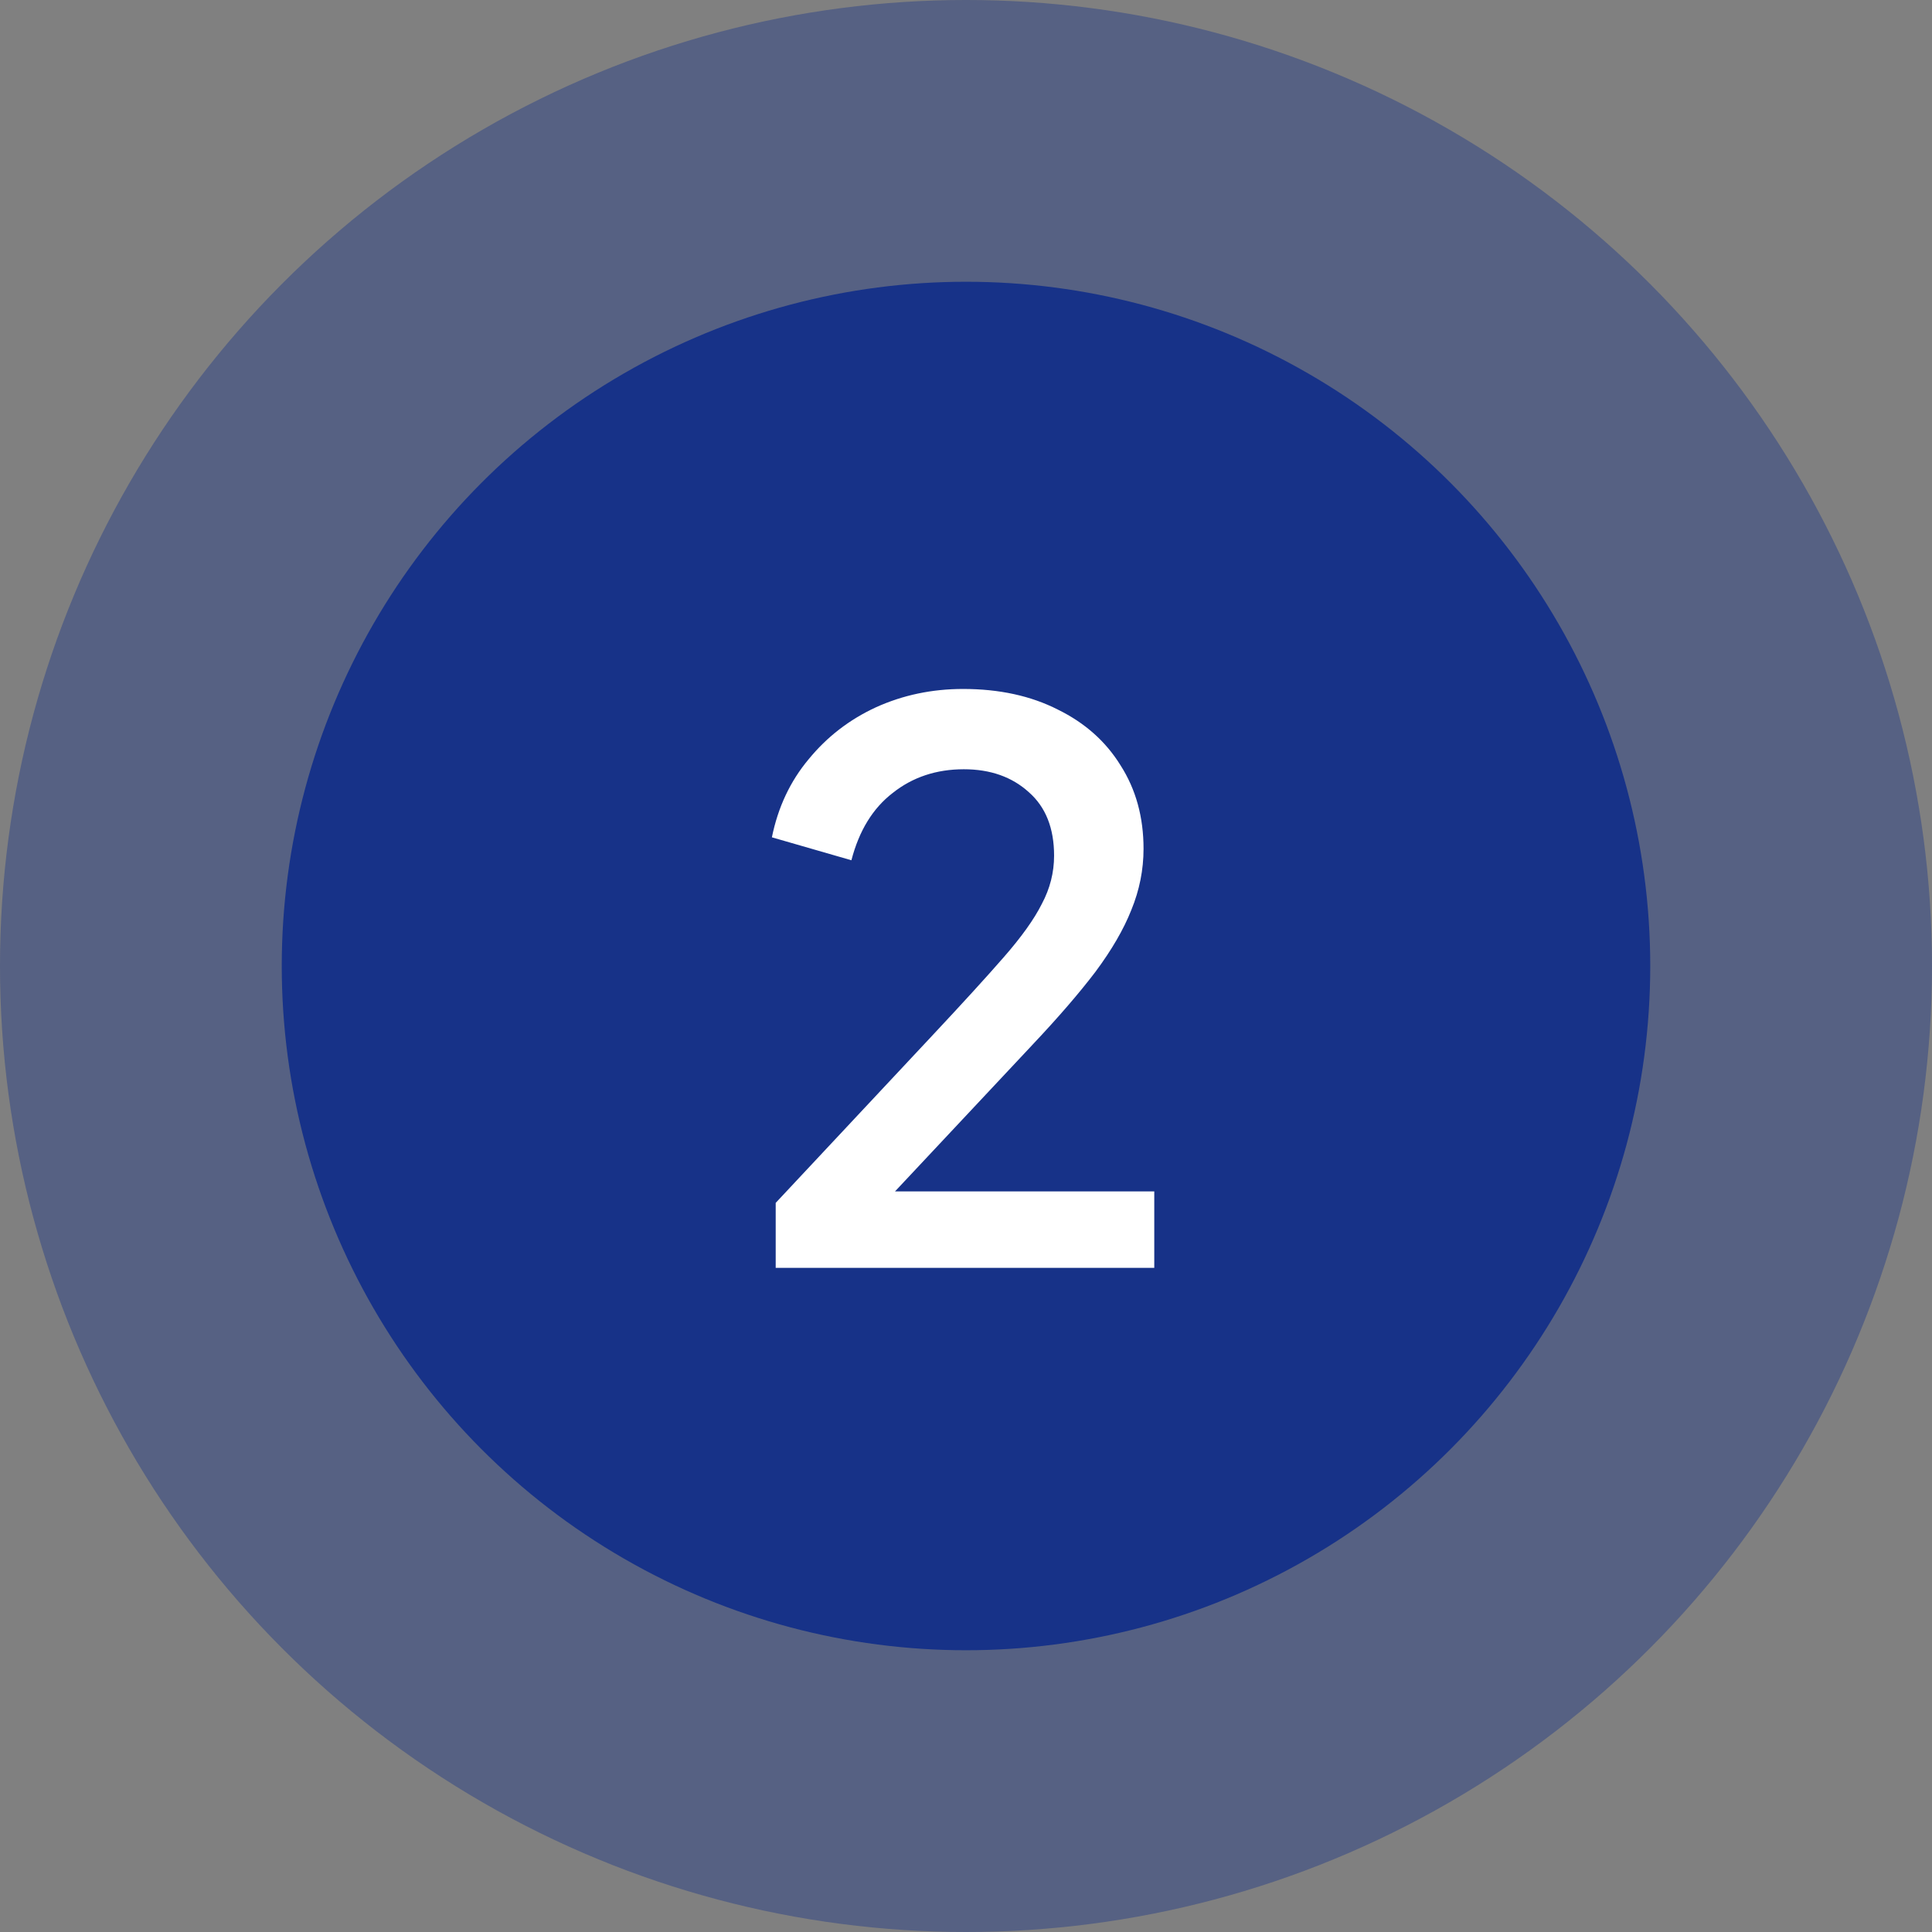
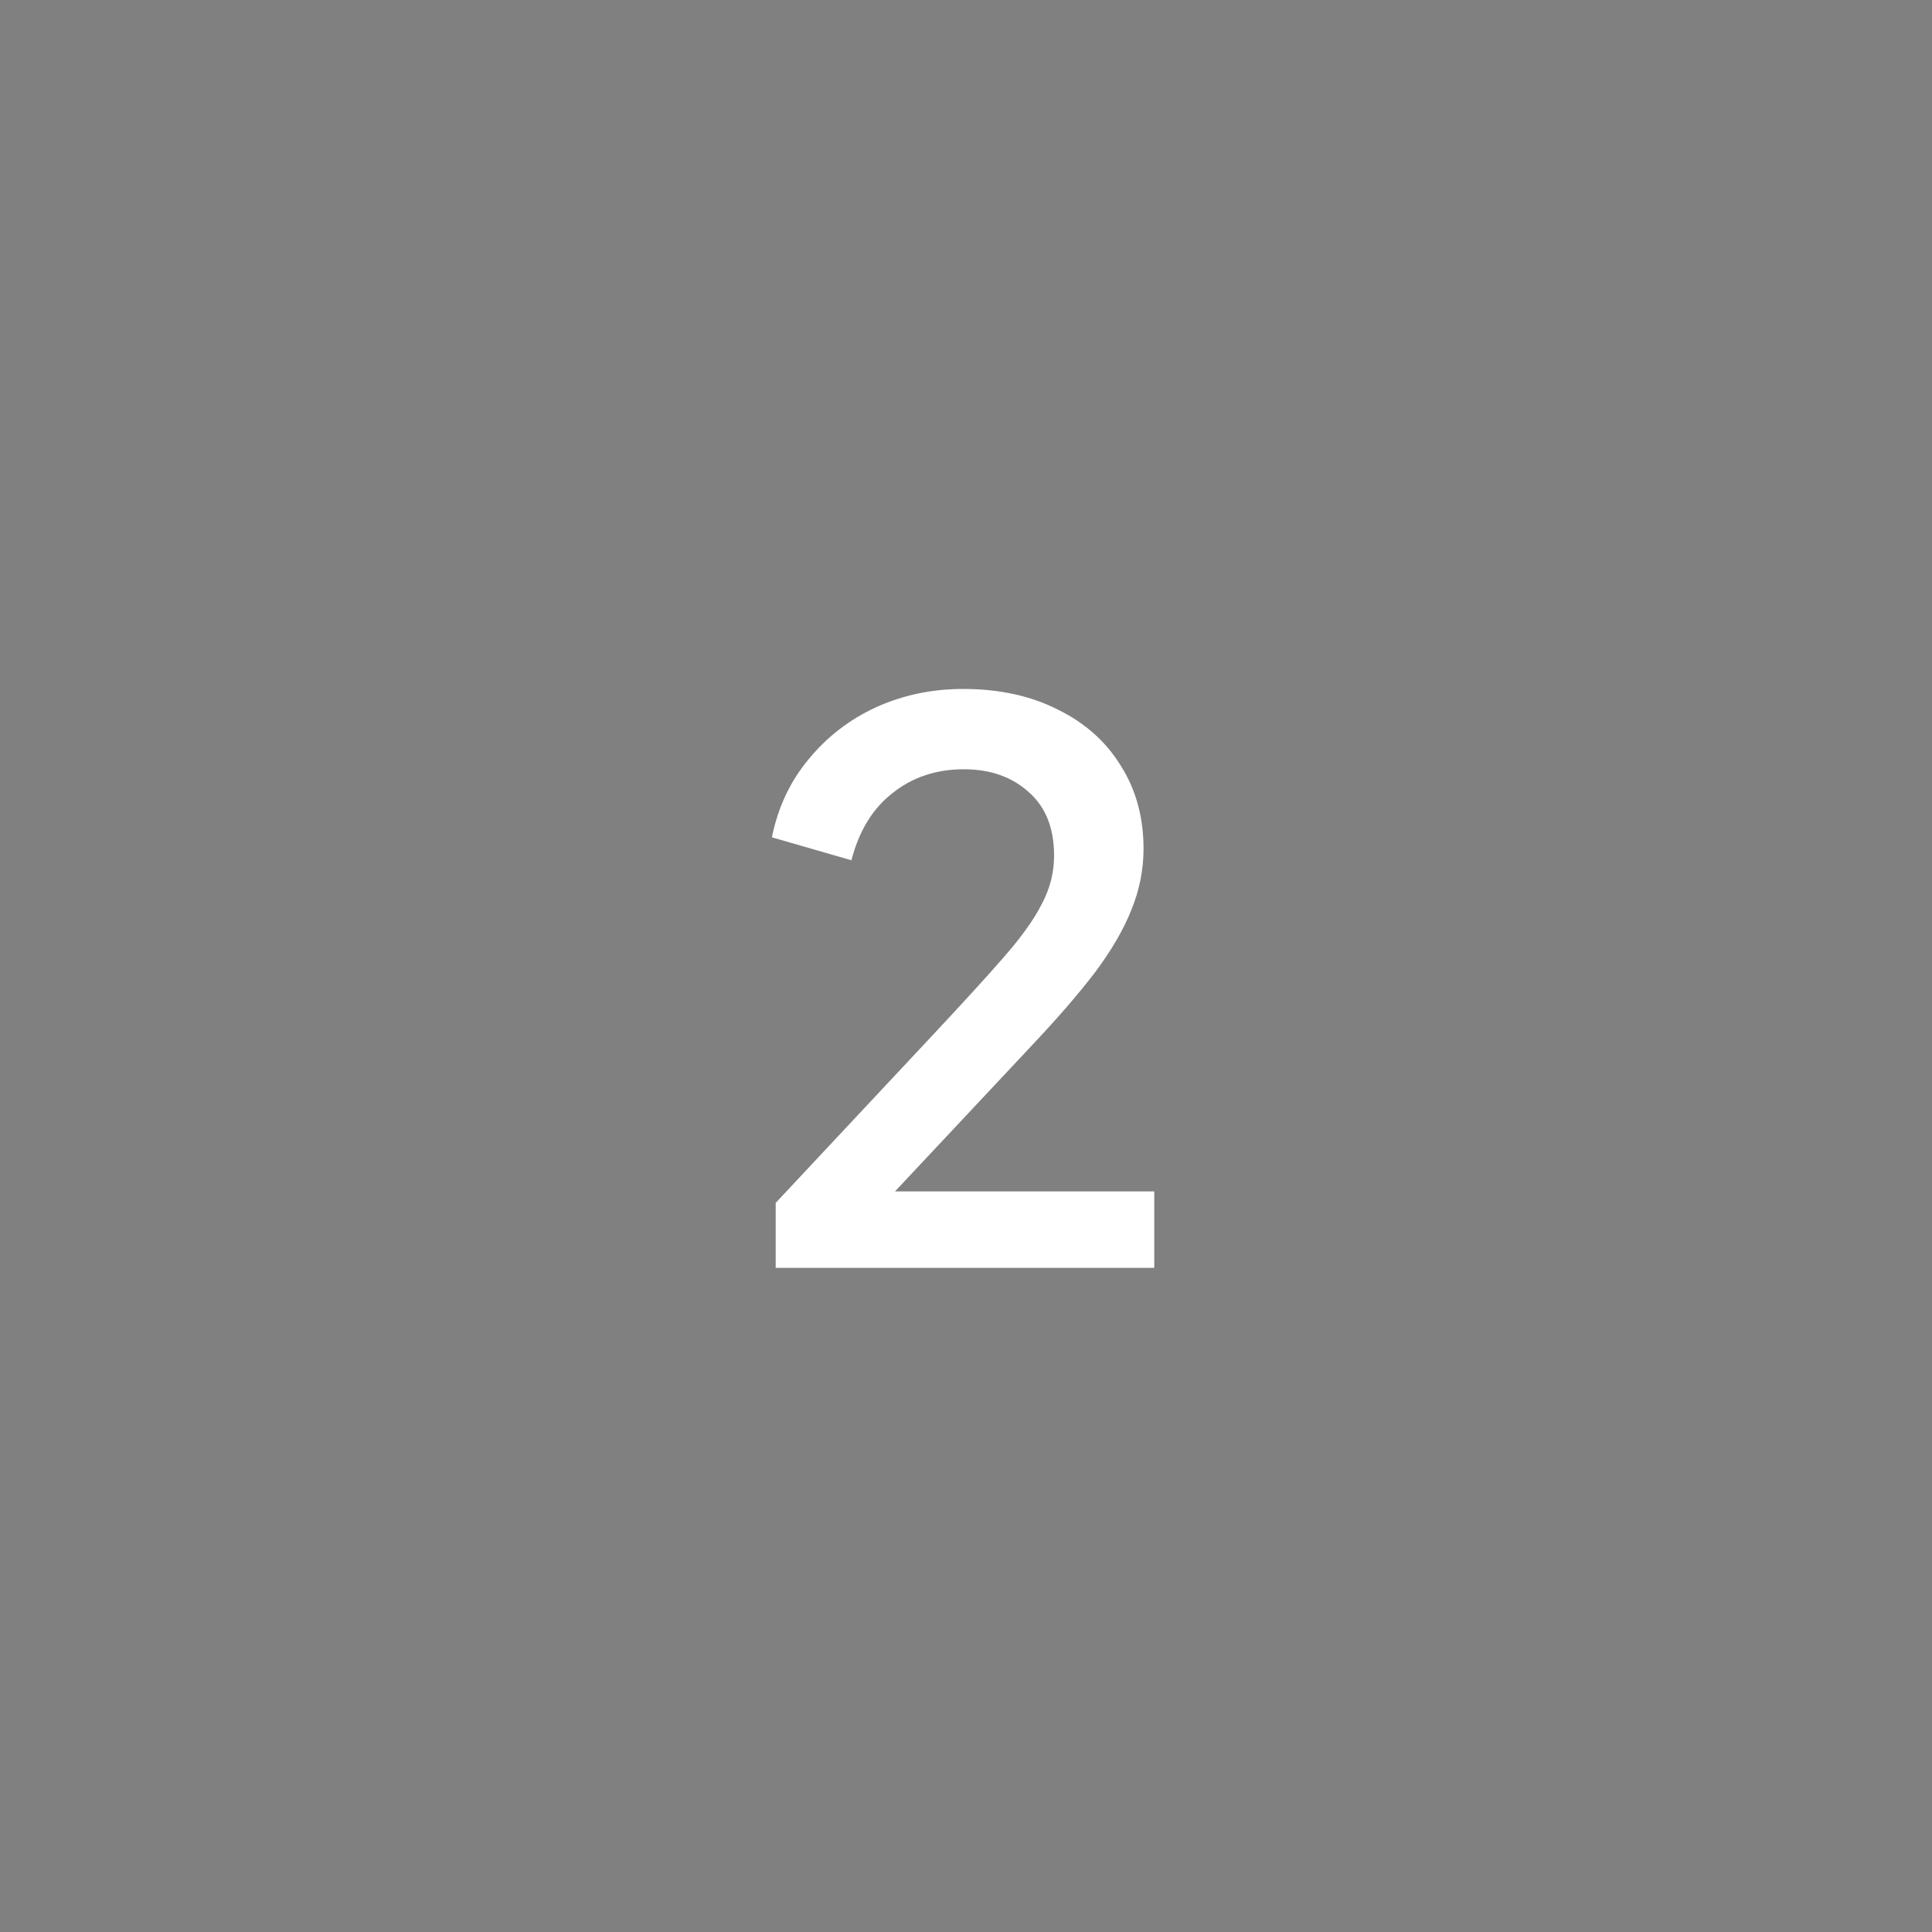
<svg xmlns="http://www.w3.org/2000/svg" width="96" height="96" viewBox="0 0 96 96" fill="none">
  <rect x="0" y="0" width="96" height="96" fill="#808080" stroke="none" />
-   <circle cx="48" cy="48" r="48" fill="#173288" fill-opacity="0.4" />
-   <circle cx="48" cy="48" r="34" fill="#173288" />
  <path d="M38.544 63V59.77L46.297 51.486C47.816 49.865 49.007 48.56 49.868 47.572C50.755 46.559 51.389 45.672 51.769 44.912C52.174 44.152 52.377 43.354 52.377 42.518C52.377 41.15 51.959 40.099 51.123 39.364C50.286 38.604 49.21 38.224 47.892 38.224C46.525 38.224 45.346 38.617 44.358 39.402C43.37 40.162 42.687 41.277 42.306 42.746L38.355 41.606C38.658 40.111 39.267 38.819 40.178 37.73C41.09 36.615 42.205 35.754 43.523 35.146C44.865 34.538 46.309 34.234 47.855 34.234C49.653 34.234 51.224 34.576 52.566 35.26C53.909 35.919 54.948 36.843 55.682 38.034C56.443 39.225 56.822 40.605 56.822 42.176C56.822 43.215 56.62 44.228 56.215 45.216C55.834 46.179 55.239 47.205 54.428 48.294C53.618 49.358 52.579 50.561 51.312 51.904L44.472 59.2H57.355V63H38.544Z" fill="white" />
</svg>